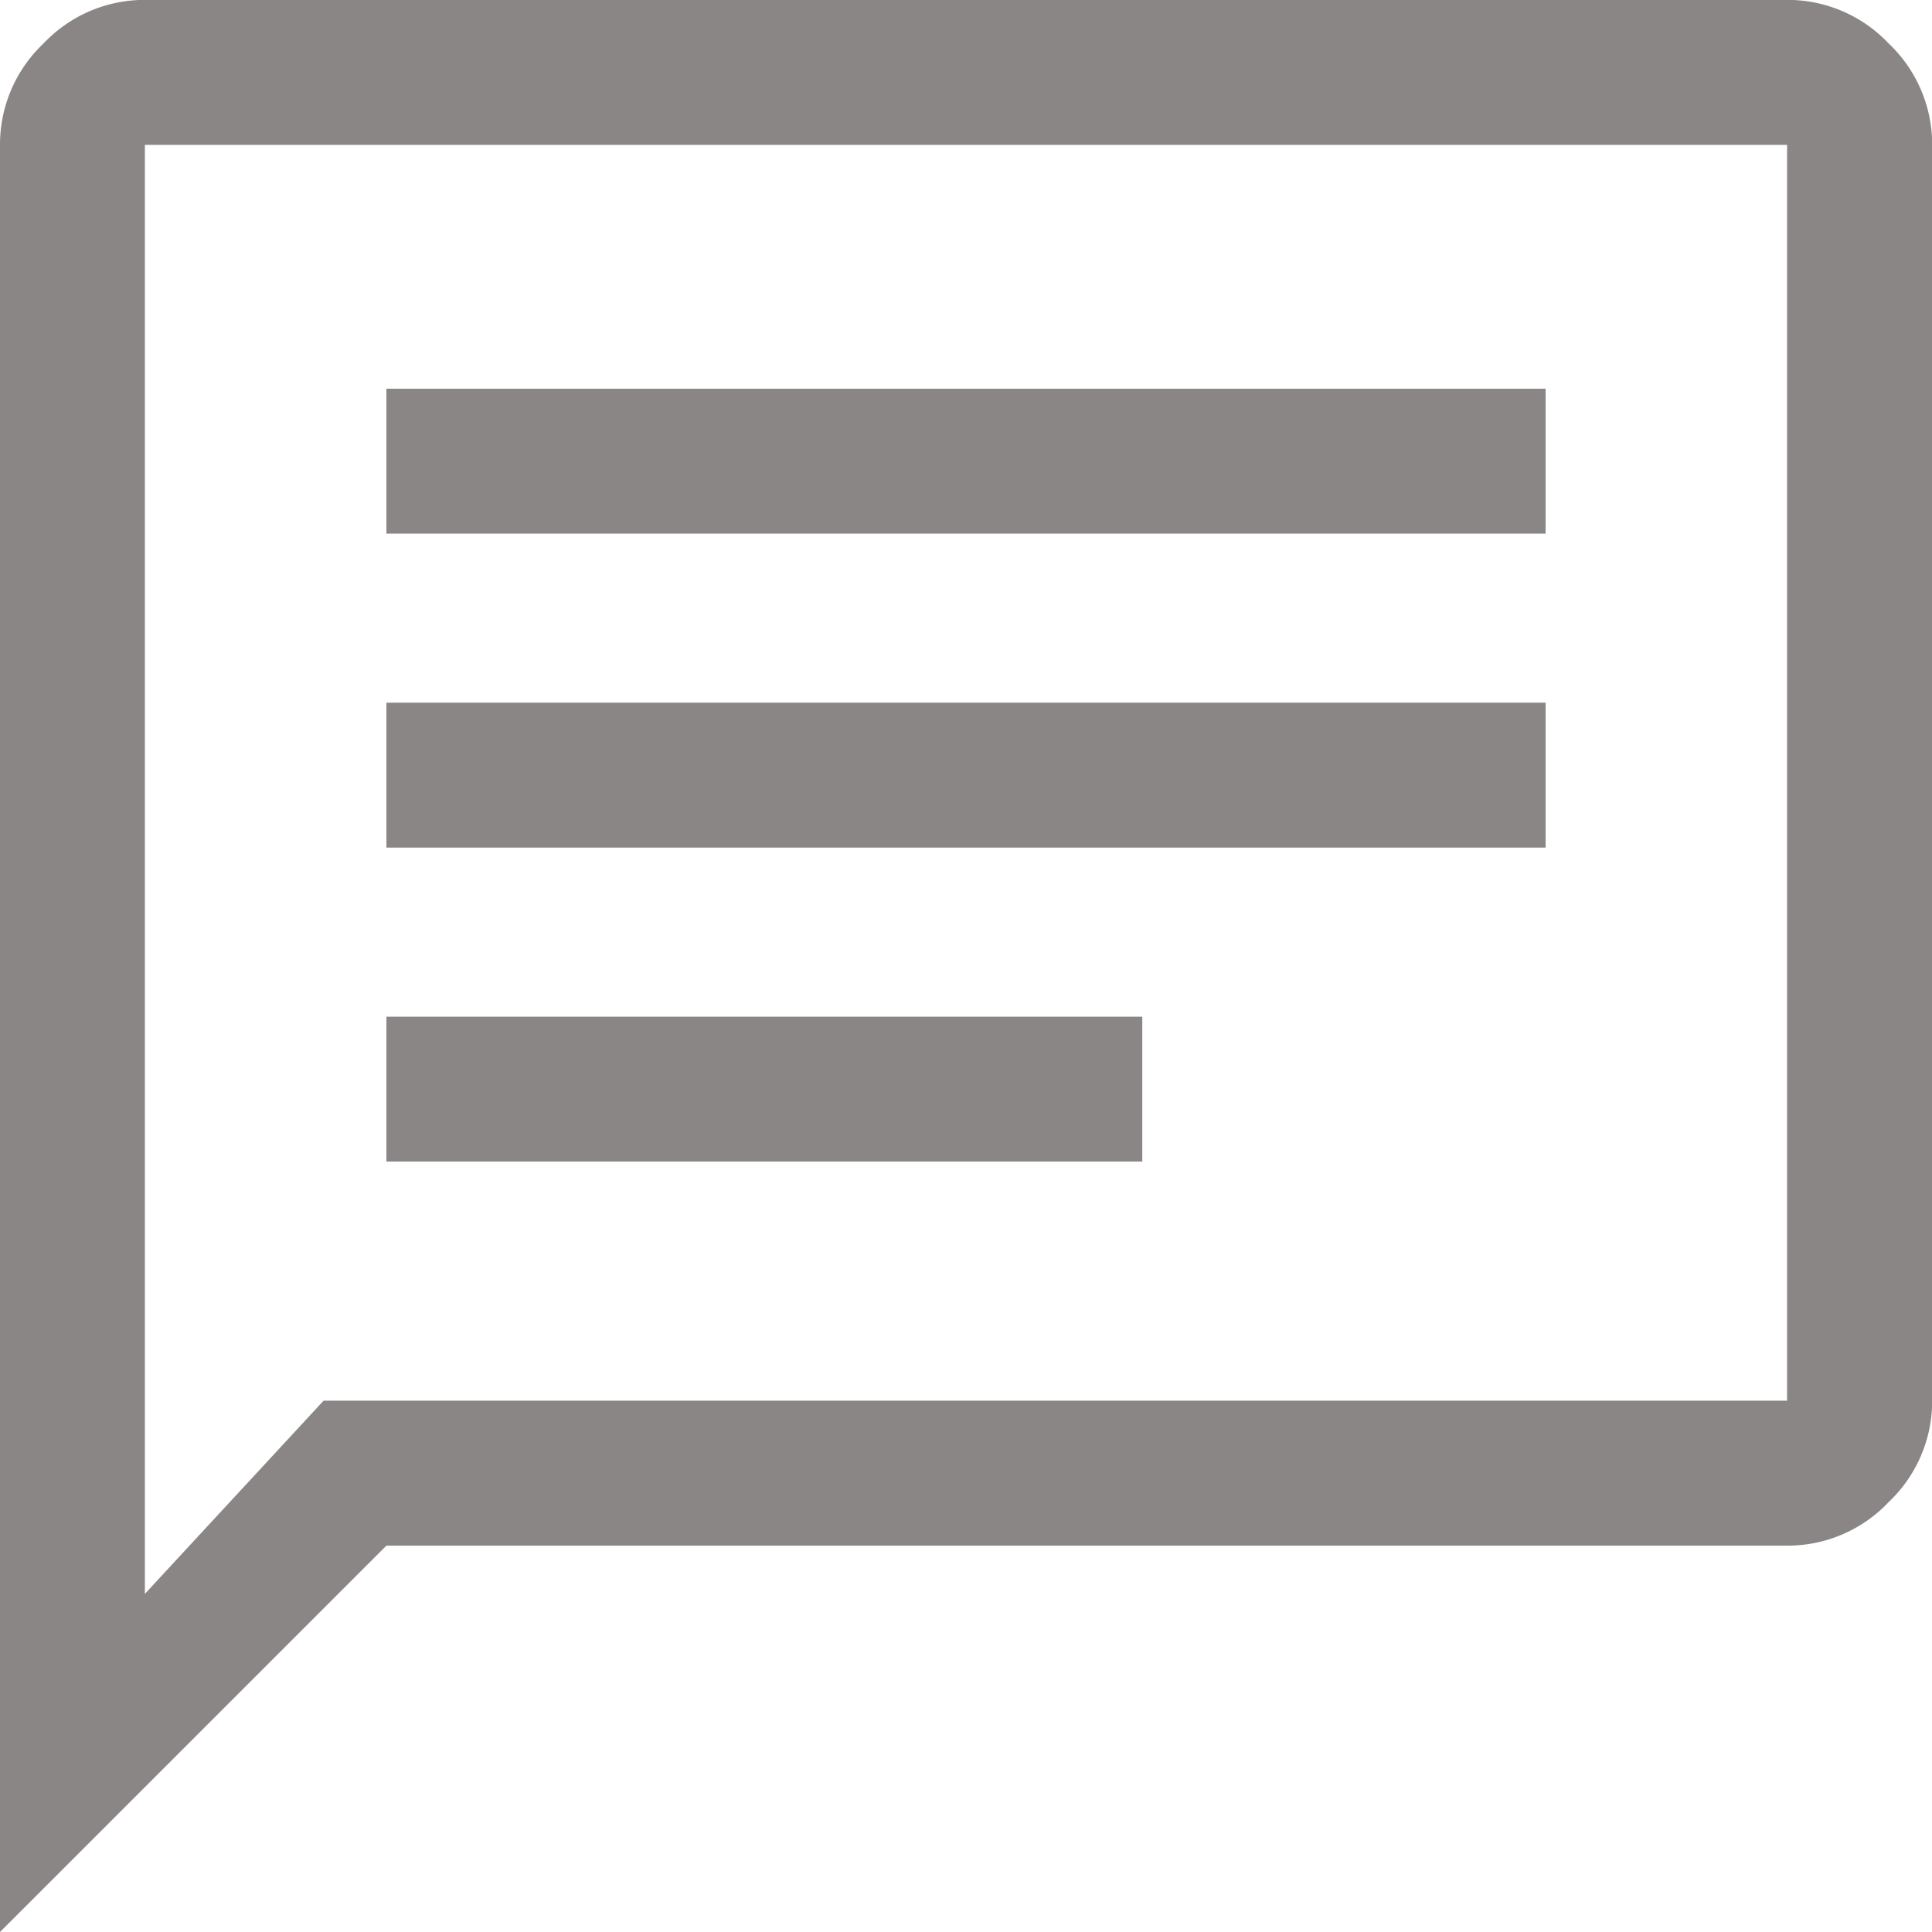
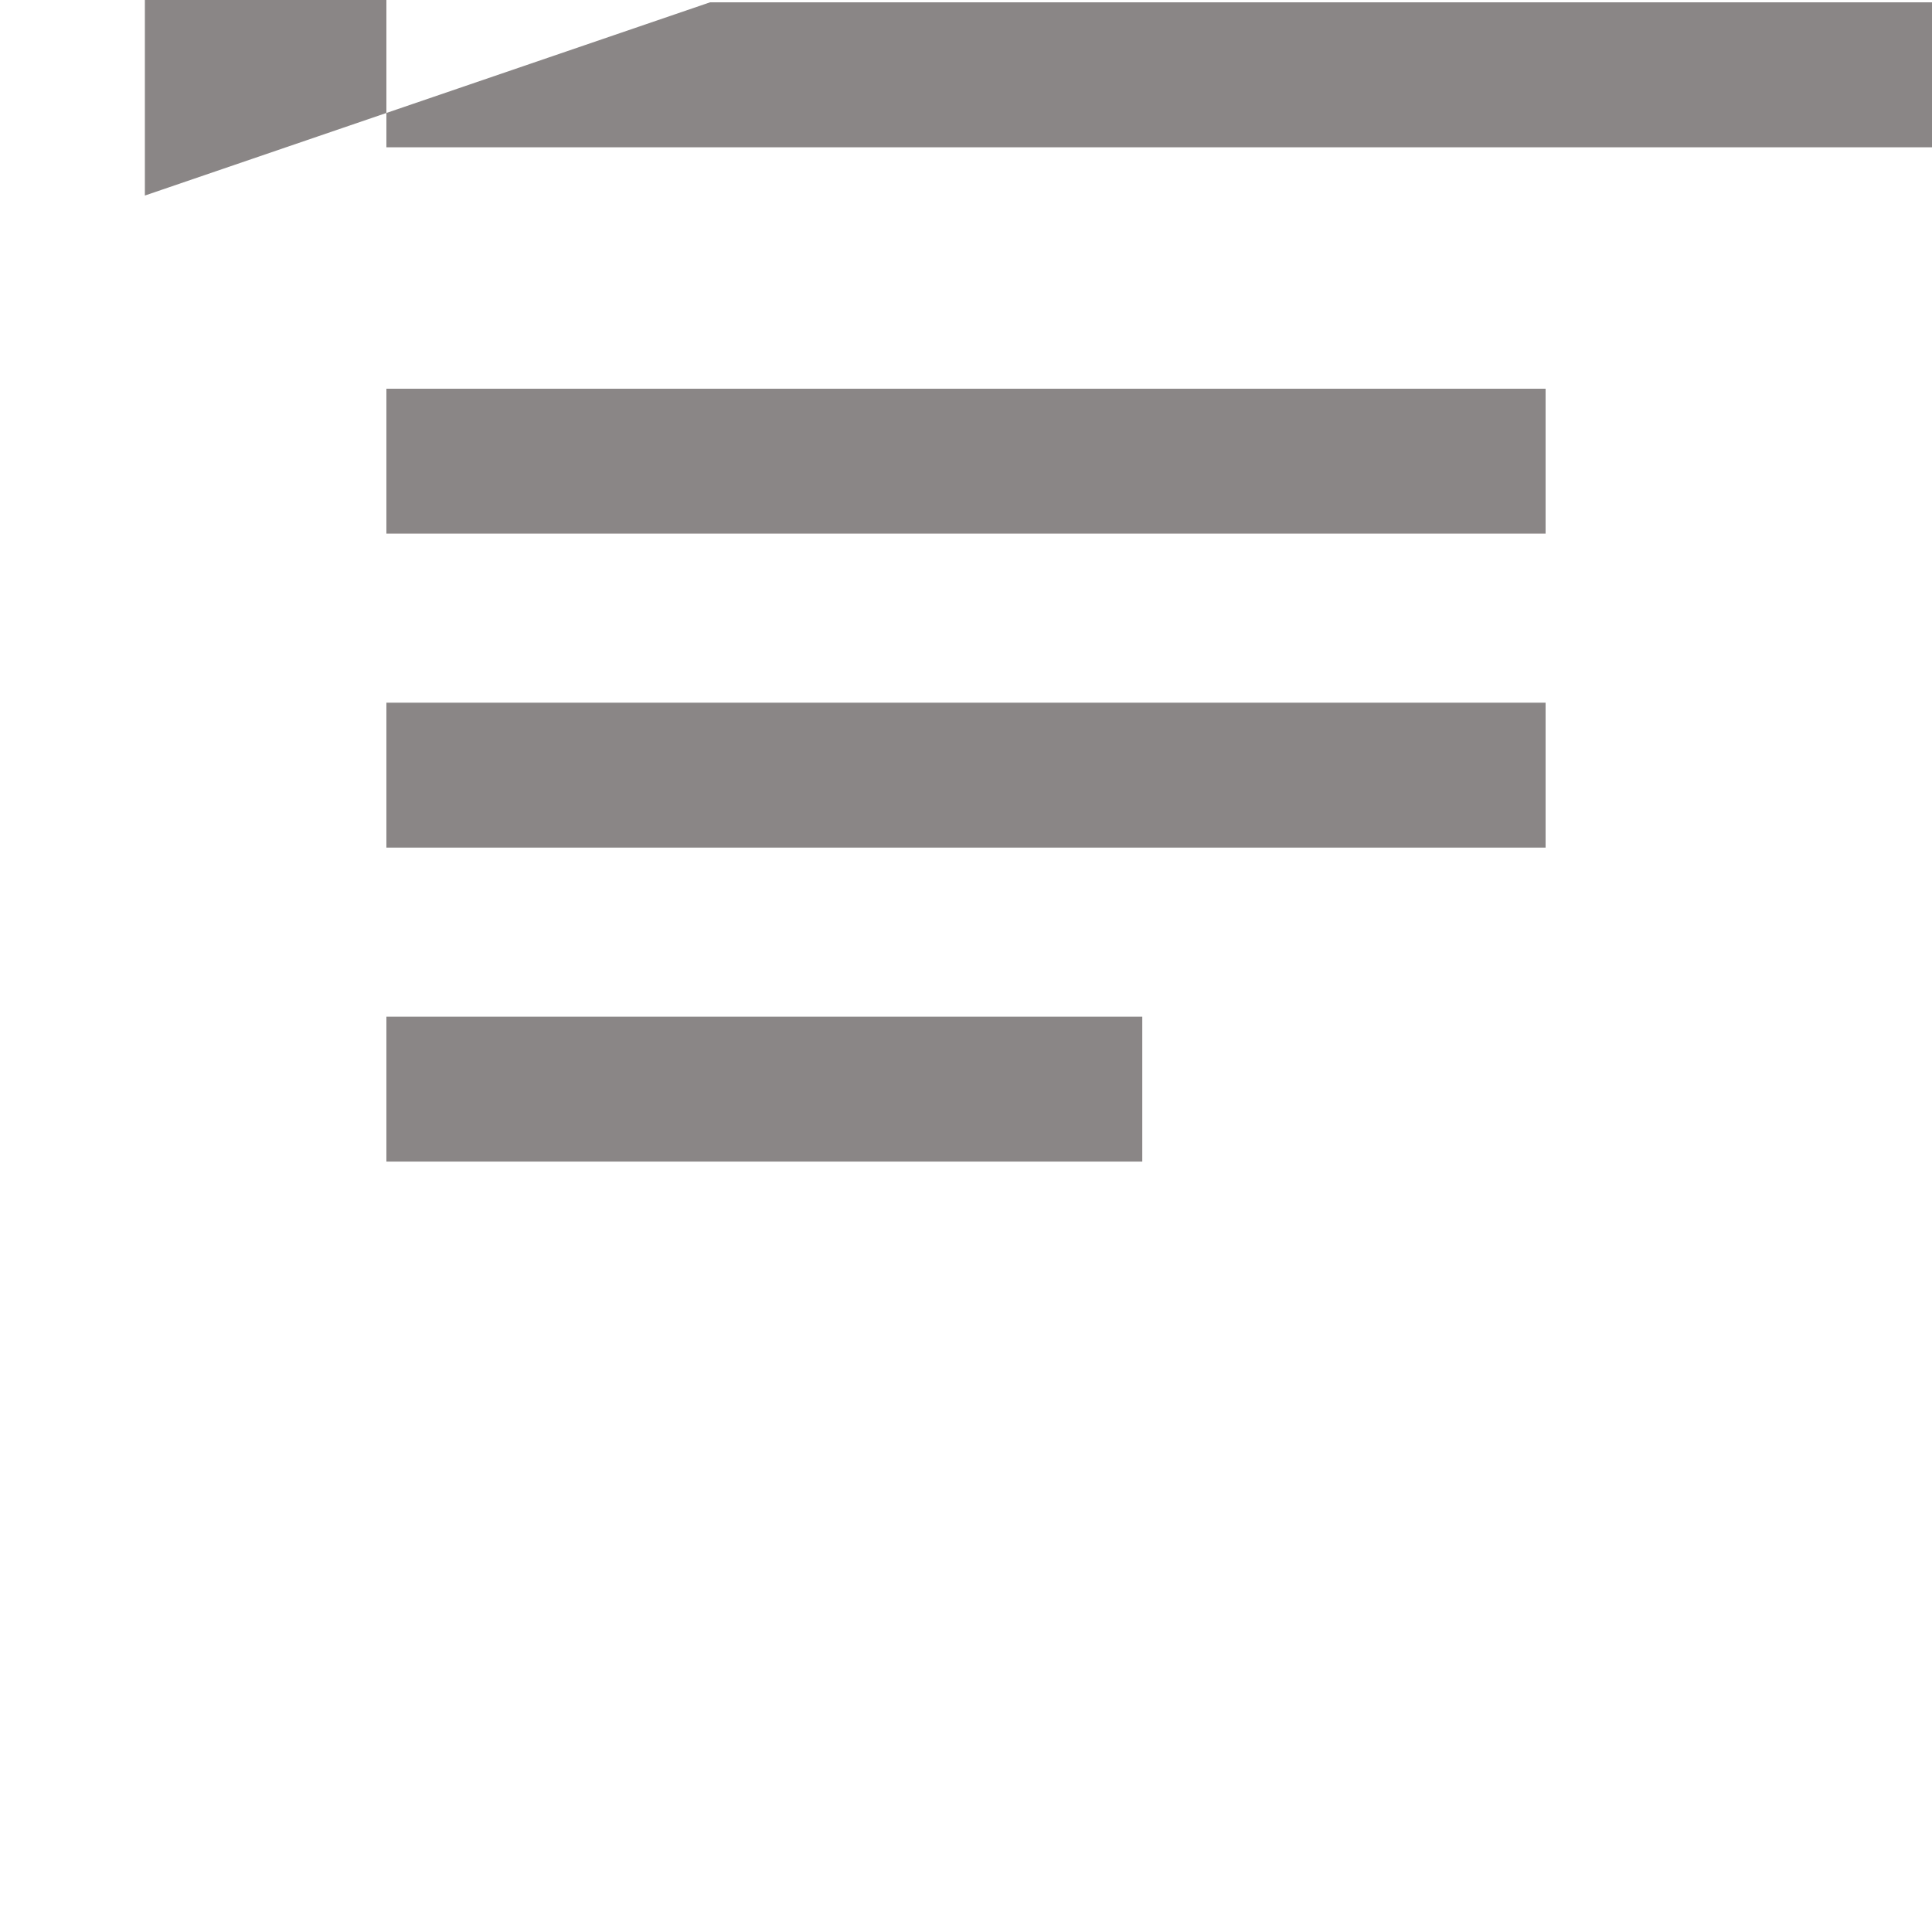
<svg xmlns="http://www.w3.org/2000/svg" width="35.5" height="35.5" viewBox="0 0 35.5 35.5">
-   <path id="chat_FILL0_wght400_GRAD0_opsz48" d="M87.1-858.656h13.889v-2.662H87.1Zm0-5.769h21.3v-2.663H87.1Zm0-5.769h21.3v-2.663H87.1ZM80-844.5v-32.838a2.554,2.554,0,0,1,.8-1.864,2.554,2.554,0,0,1,1.864-.8h30.175a2.554,2.554,0,0,1,1.864.8,2.554,2.554,0,0,1,.8,1.864v23.075a2.554,2.554,0,0,1-.8,1.864,2.554,2.554,0,0,1-1.864.8H87.1Zm5.946-9.763h26.891v-23.075H82.662v26.625Zm-3.284,0v0Z" transform="translate(-80 880)" fill="#8a8686" />
+   <path id="chat_FILL0_wght400_GRAD0_opsz48" d="M87.1-858.656h13.889v-2.662H87.1Zm0-5.769h21.3v-2.663H87.1Zm0-5.769h21.3v-2.663H87.1Zv-32.838a2.554,2.554,0,0,1,.8-1.864,2.554,2.554,0,0,1,1.864-.8h30.175a2.554,2.554,0,0,1,1.864.8,2.554,2.554,0,0,1,.8,1.864v23.075a2.554,2.554,0,0,1-.8,1.864,2.554,2.554,0,0,1-1.864.8H87.1Zm5.946-9.763h26.891v-23.075H82.662v26.625Zm-3.284,0v0Z" transform="translate(-80 880)" fill="#8a8686" />
</svg>